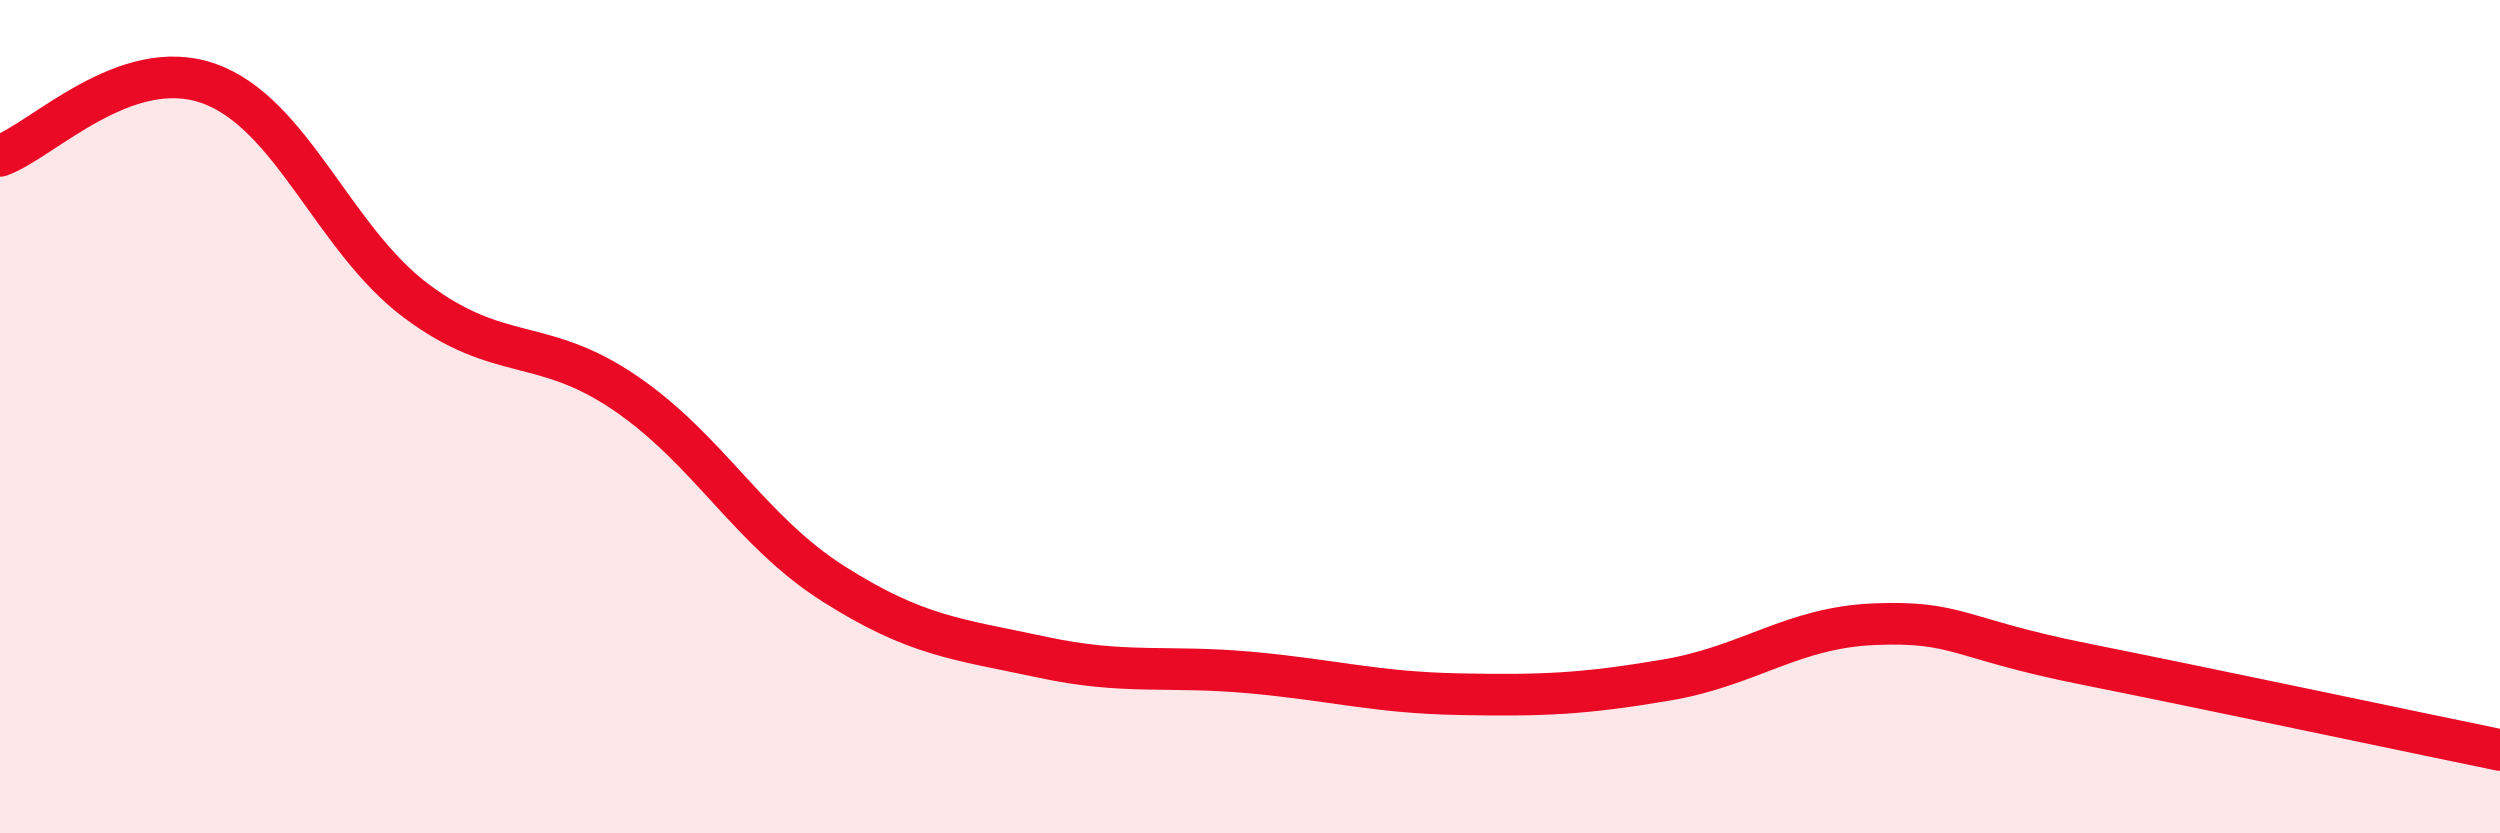
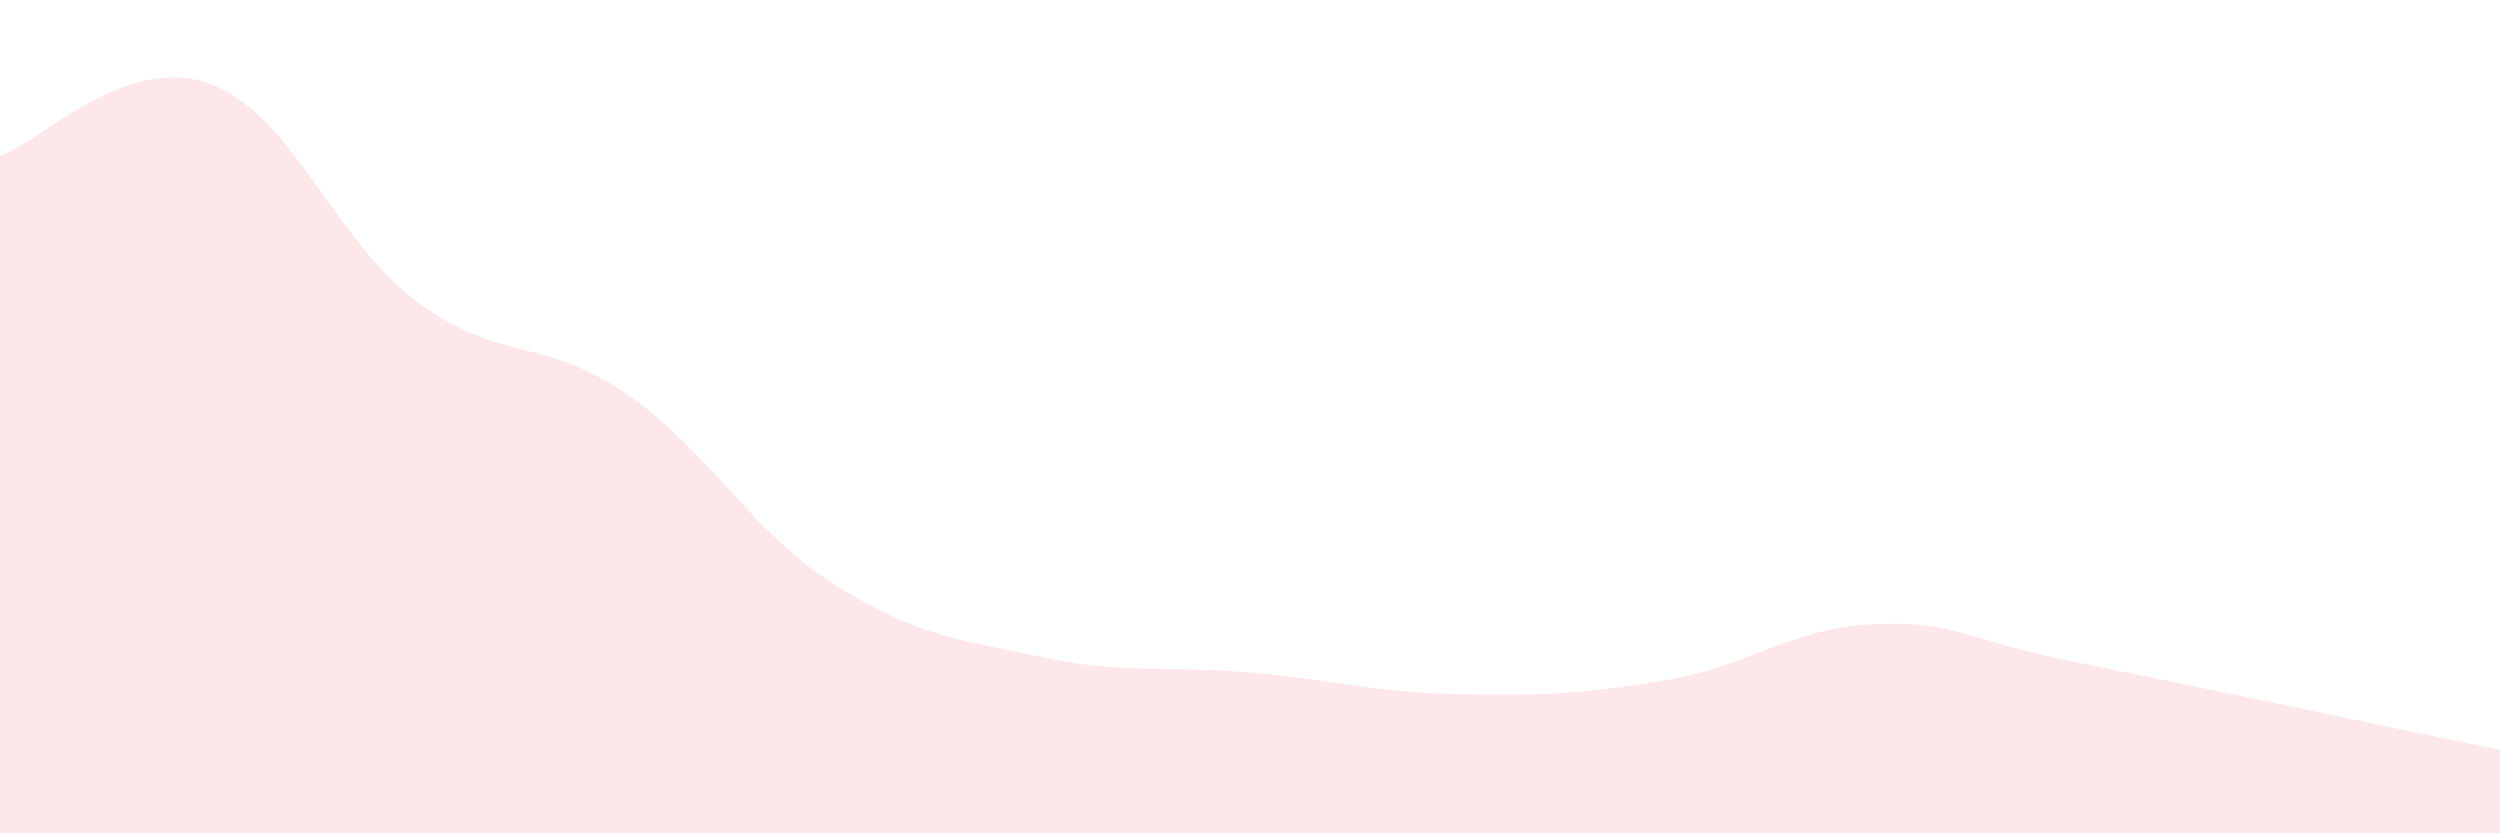
<svg xmlns="http://www.w3.org/2000/svg" width="60" height="20" viewBox="0 0 60 20">
  <path d="M 0,3.74 C 1,3.39 3,1.3 5,2 C 7,2.7 8,5.74 10,7.23 C 12,8.72 13,8.07 15,9.43 C 17,10.79 18,12.74 20,14.01 C 22,15.28 23,15.34 25,15.77 C 27,16.2 28,15.96 30,16.14 C 32,16.32 33,16.62 35,16.66 C 37,16.7 38,16.66 40,16.32 C 42,15.98 43,15.06 45,14.98 C 47,14.9 47,15.33 50,15.93 C 53,16.53 58,17.59 60,18L60 20L0 20Z" fill="#EB0A25" opacity="0.1" stroke-linecap="round" stroke-linejoin="round" />
-   <path d="M 0,3.74 C 1,3.39 3,1.3 5,2 C 7,2.7 8,5.74 10,7.23 C 12,8.72 13,8.07 15,9.43 C 17,10.79 18,12.74 20,14.01 C 22,15.28 23,15.34 25,15.77 C 27,16.2 28,15.96 30,16.14 C 32,16.32 33,16.62 35,16.66 C 37,16.7 38,16.66 40,16.32 C 42,15.98 43,15.06 45,14.98 C 47,14.9 47,15.33 50,15.93 C 53,16.53 58,17.59 60,18" stroke="#EB0A25" stroke-width="1" fill="none" stroke-linecap="round" stroke-linejoin="round" />
</svg>